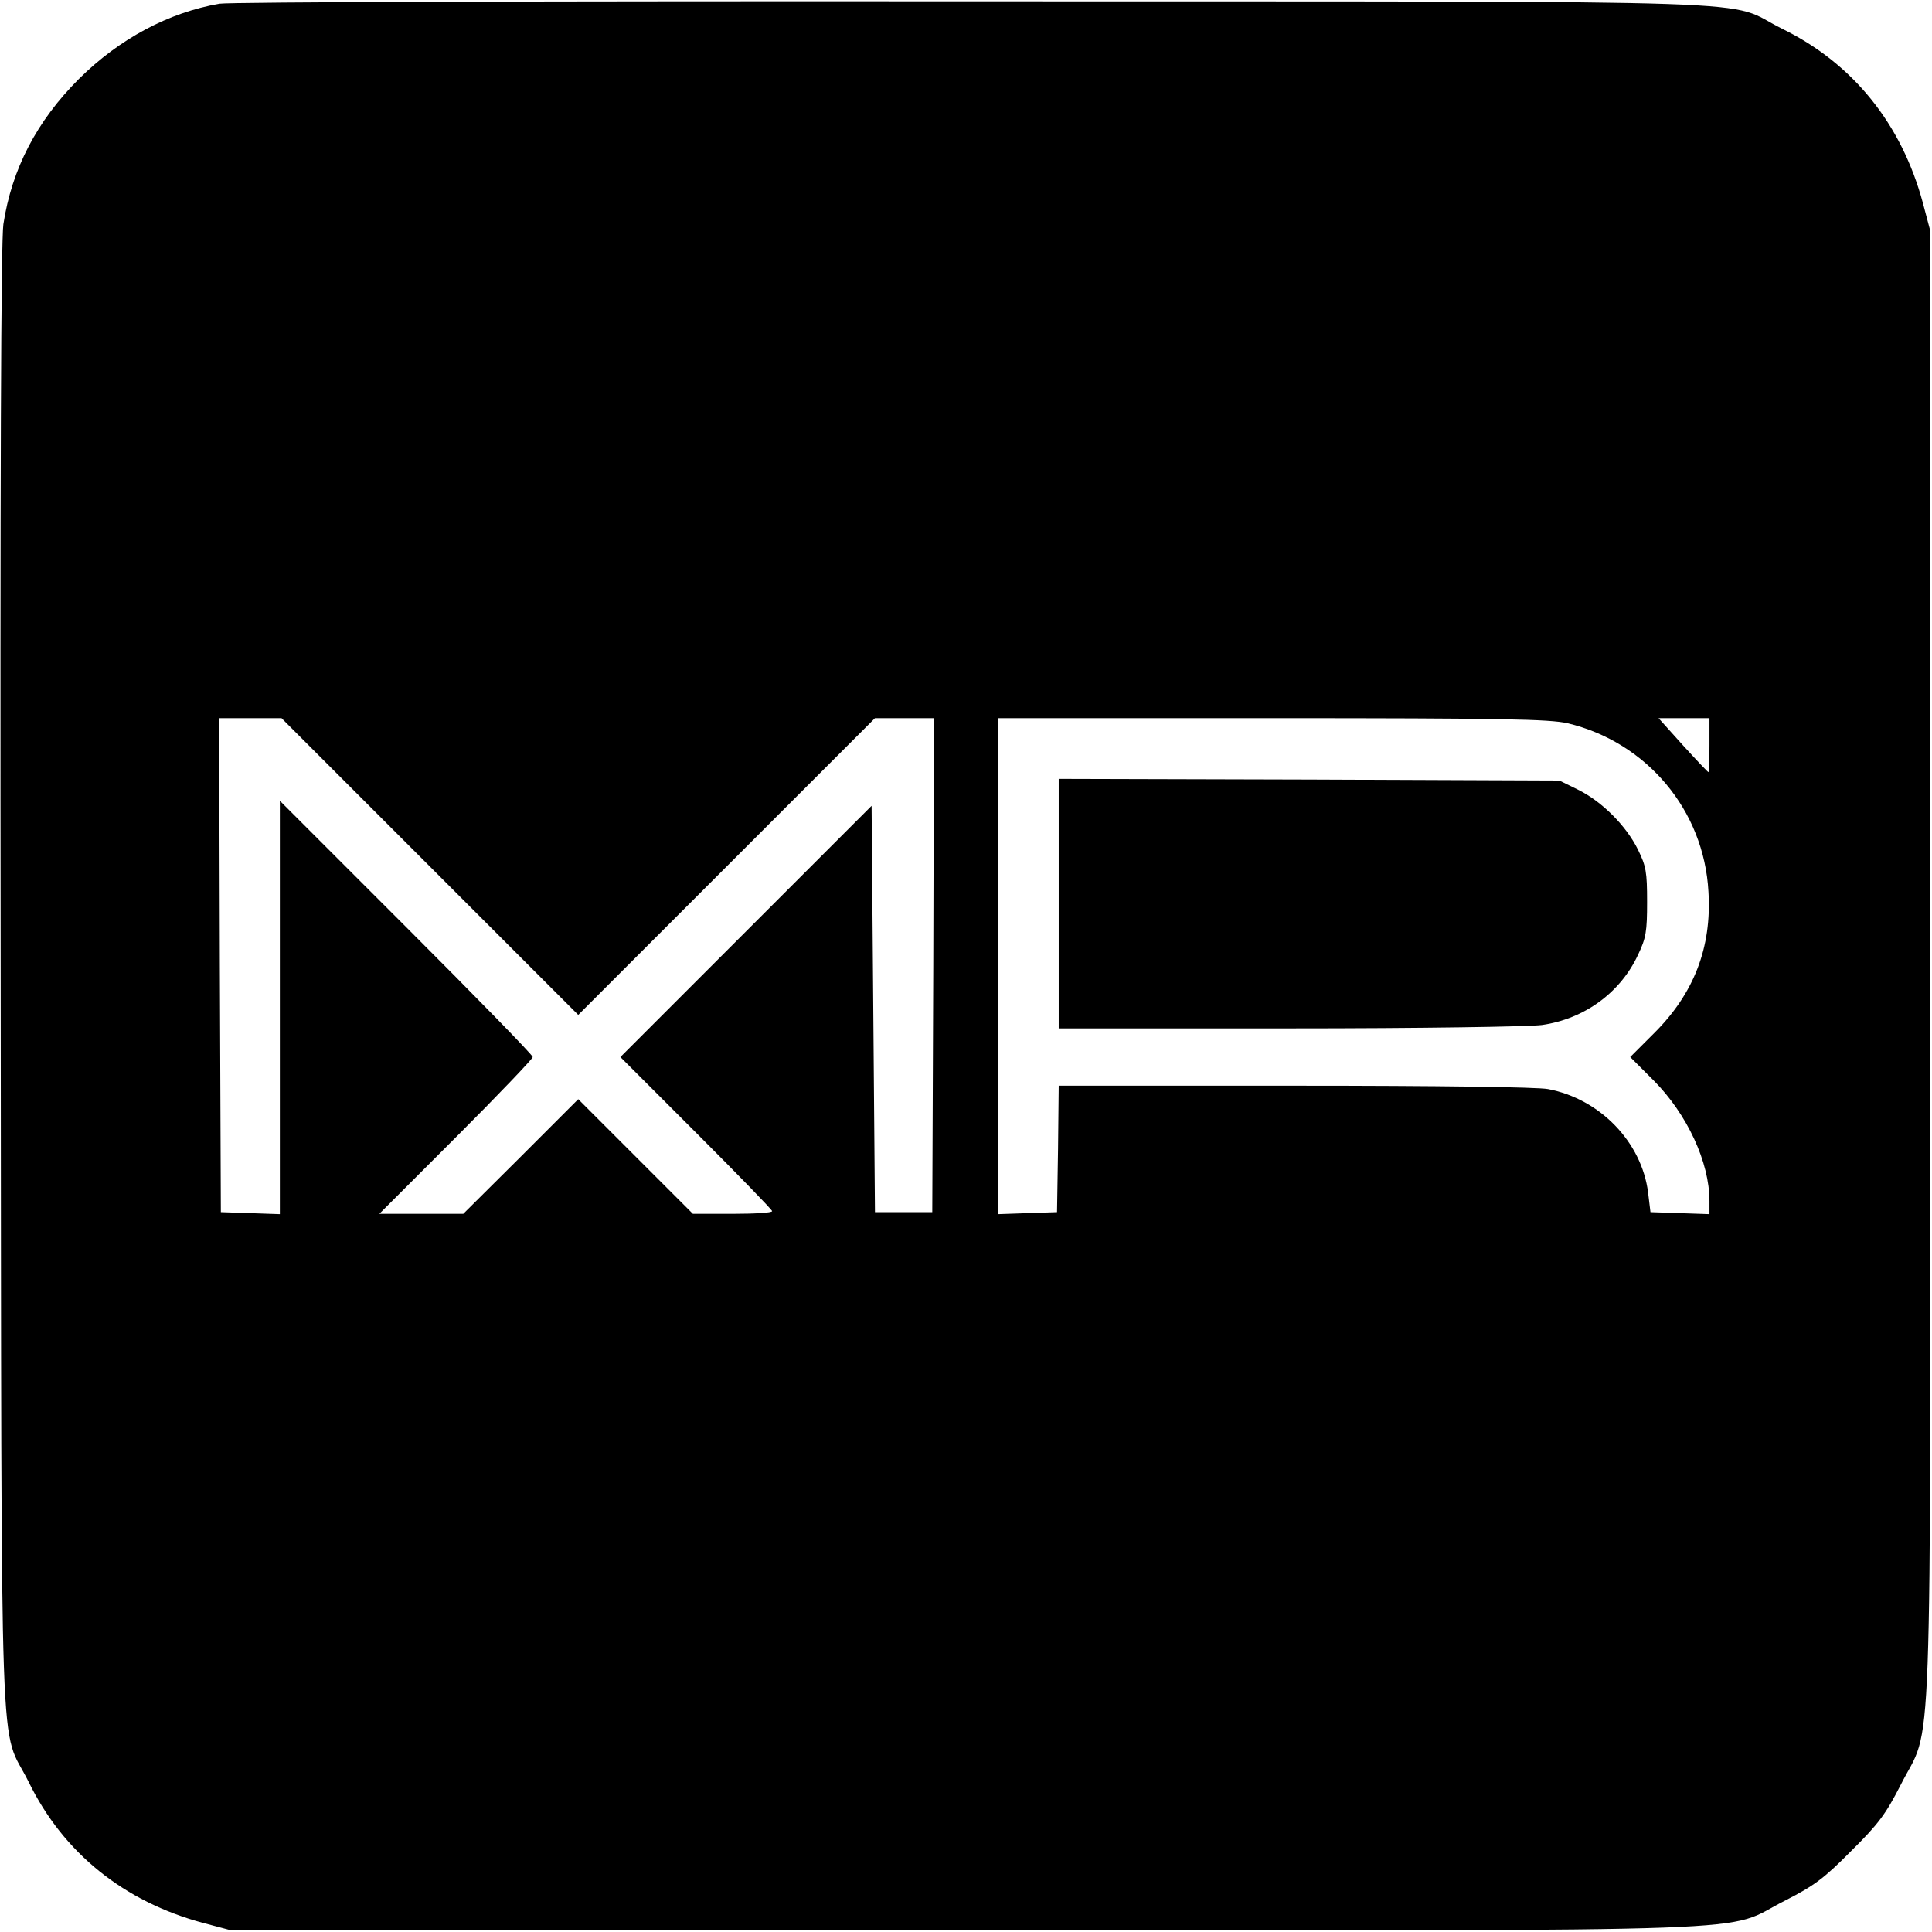
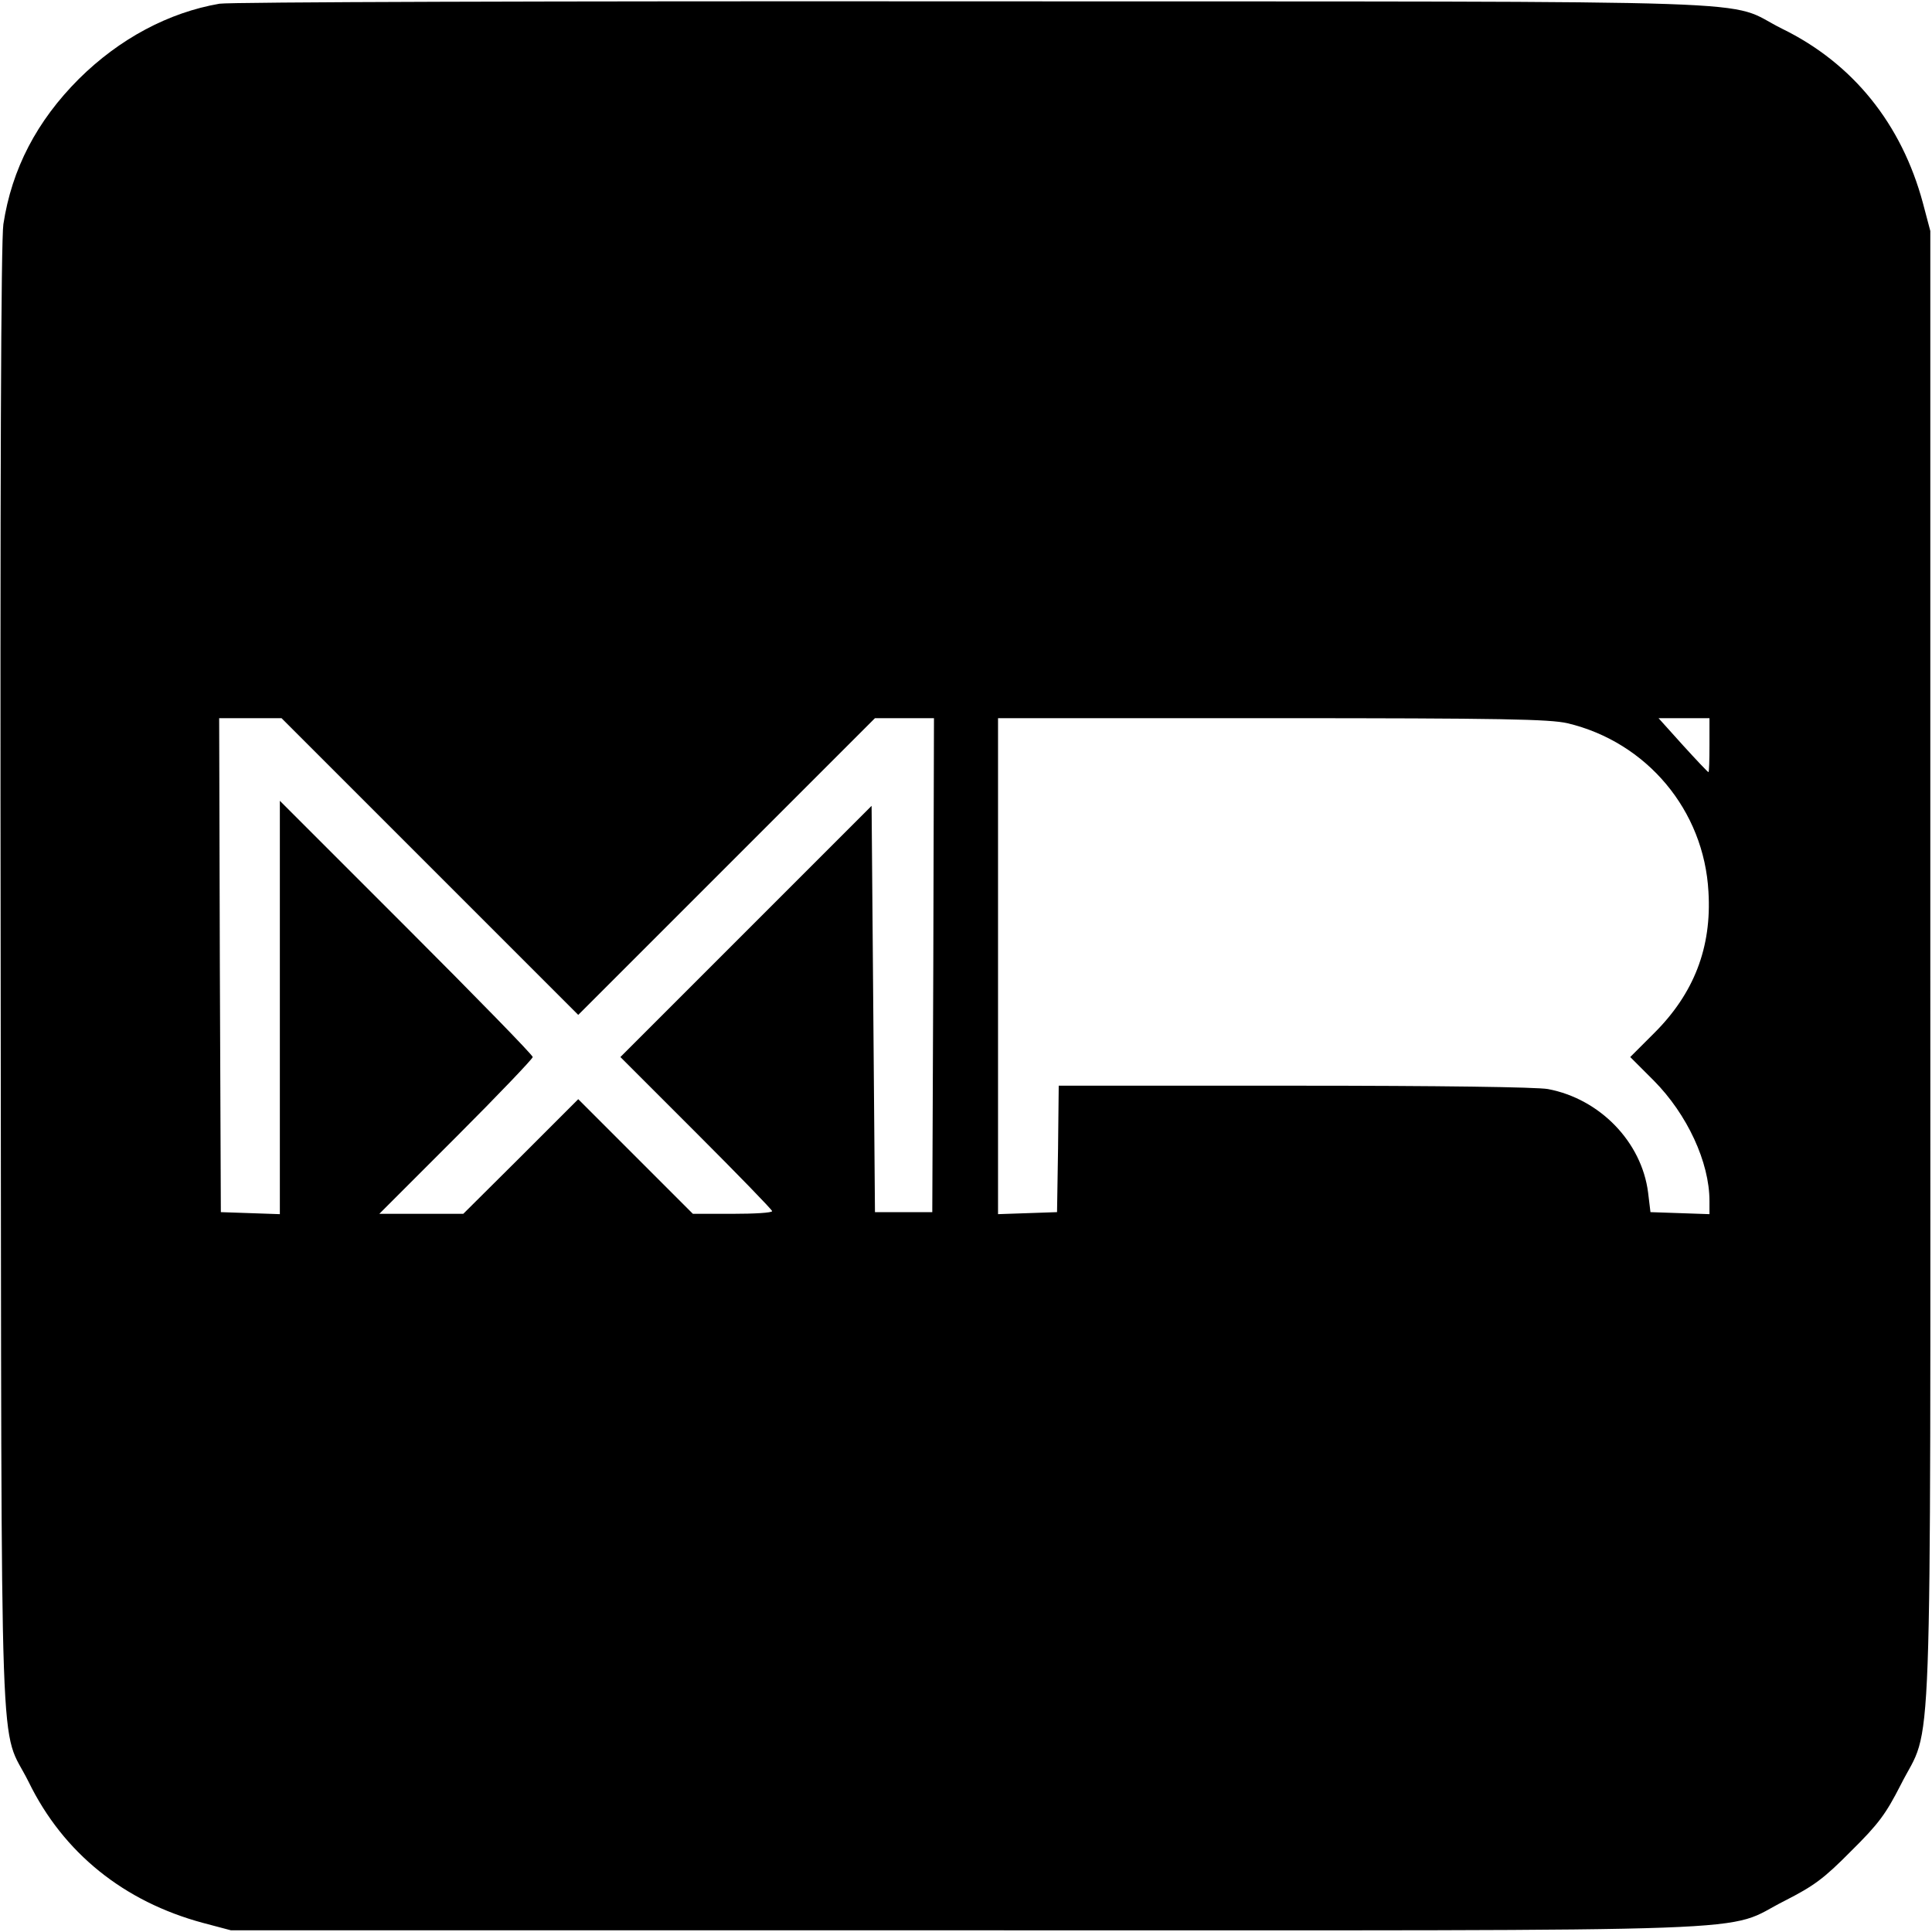
<svg xmlns="http://www.w3.org/2000/svg" version="1.0" width="573pt" height="573pt" viewBox="0 0 573 573" preserveAspectRatio="xMidYMid meet">
  <g transform="translate(0,573) scale(0.1,-0.1)" fill="#000000" stroke="none">
    <path d="M651 5719 c-151 -26 -297 -104 -417 -223 -125 -125 -199 -267 -224 -431 -7 -49 -10 -736 -8 -2240 3 -2444 -5 -2203 83 -2380 103 -211 283 -355 517 -418 l83 -22 2175 0 c2474 0 2243 -8 2434 88 86 44 115 65 196 147 82 81 103 110 147 196 96 191 88 -40 88 2434 l0 2175 -22 83 c-63 234 -207 414 -418 517 -177 88 66 80 -2395 81 -1256 1 -2208 -2 -2239 -7z m624 -2559 l440 -440 440 440 440 440 88 0 87 0 -2 -732 -3 -733 -85 0 -85 0 -5 603 -5 602 -373 -373 -372 -372 225 -225 c124 -124 225 -228 225 -232 0 -5 -53 -8 -118 -8 l-117 0 -170 170 -170 170 -170 -170 -171 -170 -125 0 -124 0 228 228 c125 125 227 232 227 237 0 6 -169 179 -375 385 l-375 375 0 -613 0 -613 -87 3 -88 3 -3 733 -2 732 92 0 93 0 440 -440z m3374 425 c235 -56 405 -258 418 -500 10 -165 -43 -302 -162 -420 l-70 -70 70 -70 c99 -100 165 -242 165 -357 l0 -39 -87 3 -88 3 -7 58 c-19 150 -143 278 -297 307 -33 6 -322 10 -752 10 l-699 0 -2 -187 -3 -188 -87 -3 -88 -3 0 736 0 735 813 0 c688 0 822 -3 876 -15z m421 -65 c0 -44 -1 -80 -3 -80 -2 0 -36 36 -76 80 l-72 80 75 0 76 0 0 -80z" />
-     <path d="M3140 3050 l0 -370 683 0 c392 0 711 5 750 10 126 18 233 96 285 208 24 50 27 70 27 157 0 89 -3 106 -27 155 -35 71 -107 143 -178 178 l-55 27 -742 3 -743 2 0 -370z" />
  </g>
</svg>